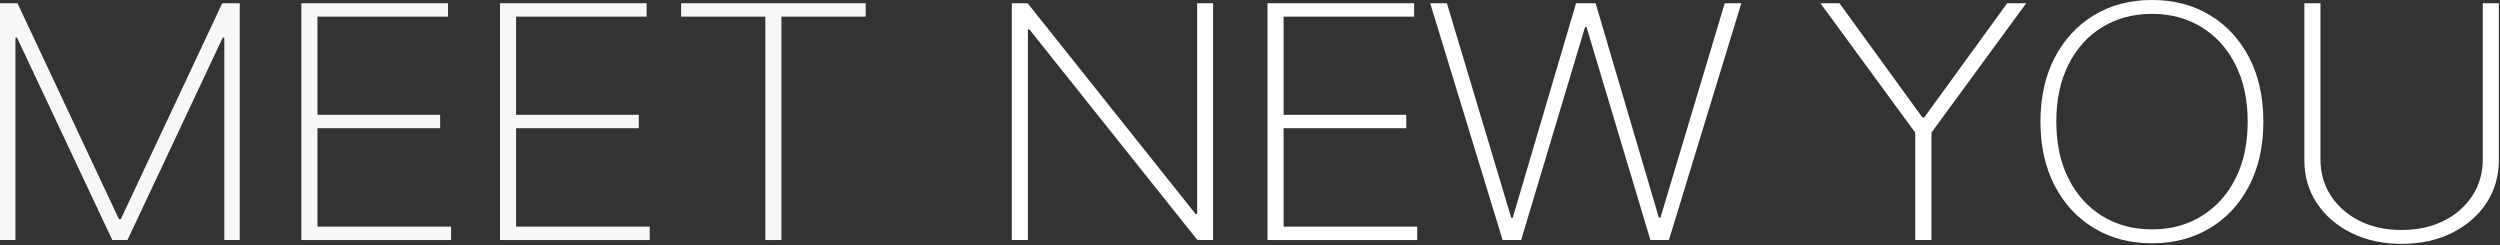
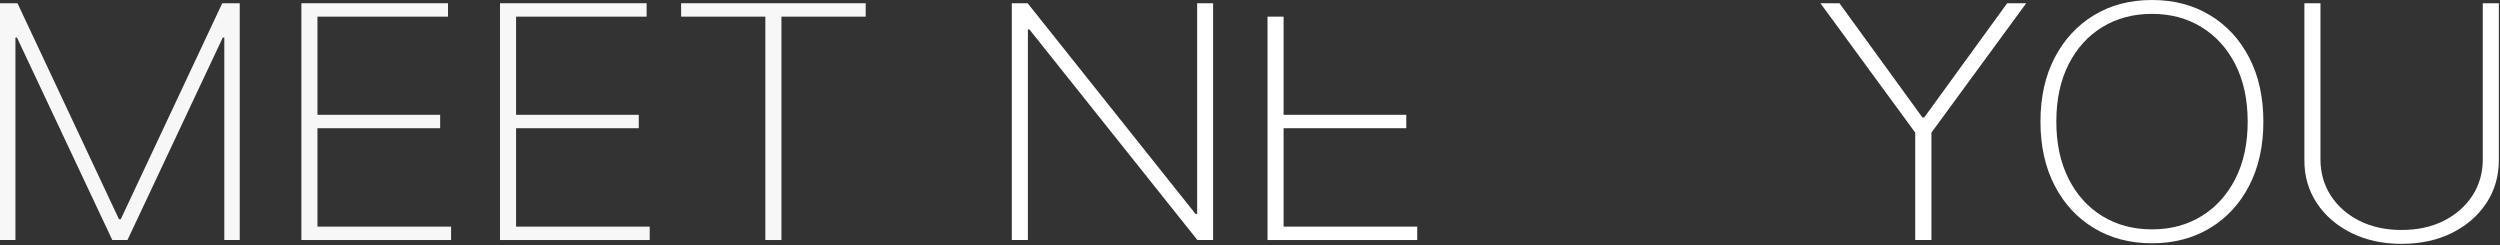
<svg xmlns="http://www.w3.org/2000/svg" width="1376" height="135" viewBox="0 0 1376 135" fill="none">
  <rect x="0" y="0" width="1376" height="135" fill="#333333" stroke="none" />
  <g clip-path="url(#clip0_11426_29592)">
    <path d="M667.69 1.78V132.11H659.05L566.6 16.23H565.75V132.11H556.9V1.78H565.61L658.06 117.79H658.91V1.78H667.69Z" fill="white" />
-     <path d="M697.64 132.11V1.78H778.34V9.16H706.49V63.19H774.02V70.57H706.49V124.73H780.04V132.11H697.64Z" fill="white" />
-     <path d="M827.04 132.11L787.18 1.78H796.38L831.77 119.83H832.62L867.46 1.78H878.22L913.05 119.83H913.9L949.29 1.78H958.42L918.57 132.11H908.38L873.2 14.82H872.42L837.24 132.11H827.05H827.04Z" fill="white" />
+     <path d="M697.64 132.11V1.78V9.16H706.49V63.19H774.02V70.57H706.49V124.73H780.04V132.11H697.64Z" fill="white" />
    <path d="M1001.96 1.78H1012.44L1058.1 64.65H1059.09L1104.75 1.78H1115.23L1063.06 72.99V132.11H1054.14V72.99L1001.96 1.78Z" fill="white" />
    <path d="M1245.76 66.95C1245.76 80.4 1243.16 92.14 1237.97 102.17C1232.78 112.2 1225.57 120 1216.34 125.56C1207.11 131.12 1196.48 133.9 1184.45 133.9C1172.42 133.9 1161.71 131.11 1152.49 125.53C1143.26 119.95 1136.05 112.15 1130.86 102.11C1125.67 92.08 1123.07 80.36 1123.07 66.95C1123.07 53.54 1125.68 41.77 1130.89 31.76C1136.1 21.75 1143.31 13.95 1152.52 8.37C1161.72 2.79 1172.36 0 1184.45 0C1196.54 0 1207.11 2.78 1216.34 8.34C1225.57 13.9 1232.77 21.69 1237.97 31.73C1243.16 41.76 1245.76 53.51 1245.76 66.95ZM1237.12 66.95C1237.12 54.86 1234.87 44.38 1230.36 35.51C1225.85 26.64 1219.64 19.78 1211.71 14.92C1203.78 10.06 1194.7 7.63 1184.46 7.63C1174.22 7.63 1165.13 10.04 1157.21 14.85C1149.28 19.67 1143.06 26.52 1138.56 35.4C1134.05 44.29 1131.8 54.8 1131.8 66.93C1131.8 79.06 1134.03 89.38 1138.49 98.27C1142.95 107.16 1149.14 114.04 1157.07 118.92C1165 123.8 1174.13 126.24 1184.47 126.24C1194.81 126.24 1203.8 123.81 1211.72 118.95C1219.65 114.09 1225.87 107.23 1230.37 98.36C1234.88 89.49 1237.13 79.01 1237.13 66.92L1237.12 66.95Z" fill="white" />
    <path d="M1366.52 1.78H1375.37V88.07C1375.37 96.94 1373.08 104.84 1368.5 111.78C1363.92 118.72 1357.61 124.19 1349.56 128.2C1341.51 132.21 1332.28 134.21 1321.85 134.21C1311.42 134.21 1302.24 132.21 1294.17 128.2C1286.1 124.19 1279.76 118.71 1275.16 111.75C1270.56 104.79 1268.28 96.9 1268.33 88.08V1.78H1277.18V87.63C1277.18 95.14 1279.08 101.82 1282.88 107.68C1286.68 113.53 1291.93 118.15 1298.63 121.52C1305.33 124.89 1313.07 126.58 1321.85 126.58C1330.63 126.58 1338.37 124.89 1345.07 121.52C1351.77 118.15 1357.02 113.53 1360.82 107.68C1364.62 101.82 1366.52 95.14 1366.52 87.63V1.78Z" fill="white" />
    <path d="M0 1.78H9.63L65.48 120.66H66.47L122.32 1.78H131.95V132.11H123.46V20.68H122.61L70.16 132.11H61.81L9.34 20.68H8.49V132.11H0V1.78Z" fill="#F7F7F7" />
    <path d="M165.88 132.11V1.78H246.58V9.16H174.73V63.19H242.26V70.57H174.73V124.73H248.28V132.11H165.88Z" fill="#F7F7F7" />
    <path d="M275.2 132.11V1.78H355.9V9.16H284.05V63.19H351.58V70.57H284.05V124.73H357.6V132.11H275.2Z" fill="#F7F7F7" />
    <path d="M374.89 9.16V1.78H476.47V9.16H430.1V132.11H421.25V9.16H374.88H374.89Z" fill="#F7F7F7" />
  </g>
  <defs>
    <clipPath id="clip0_11426_29592">
      <rect width="1375.37" height="134.21" fill="white" />
    </clipPath>
  </defs>
</svg>